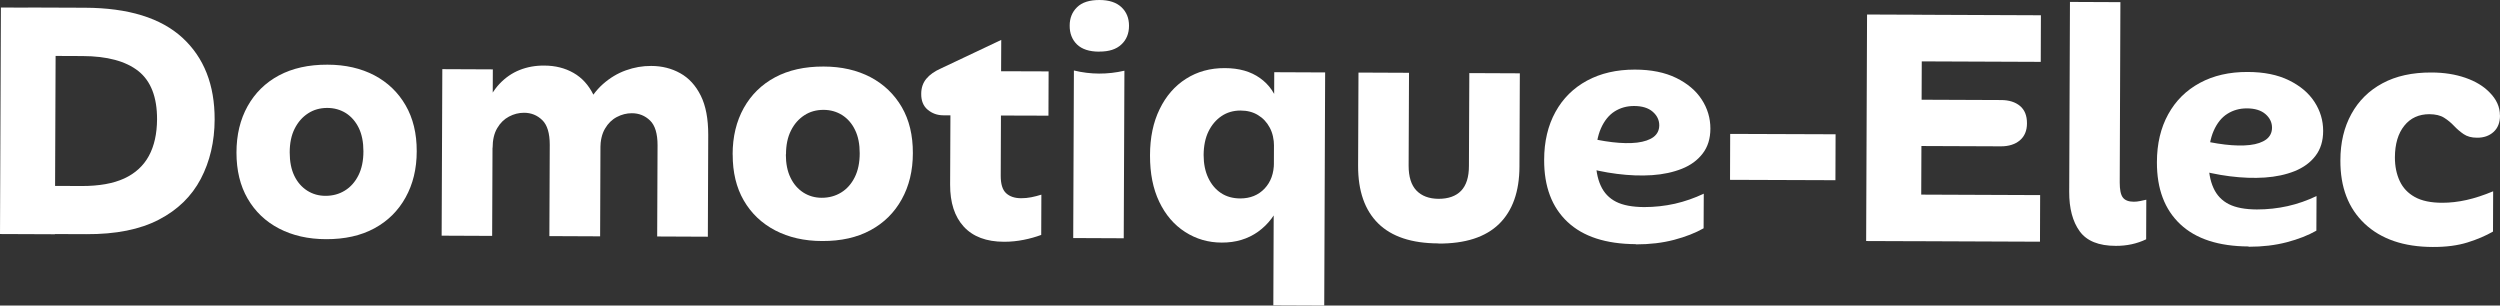
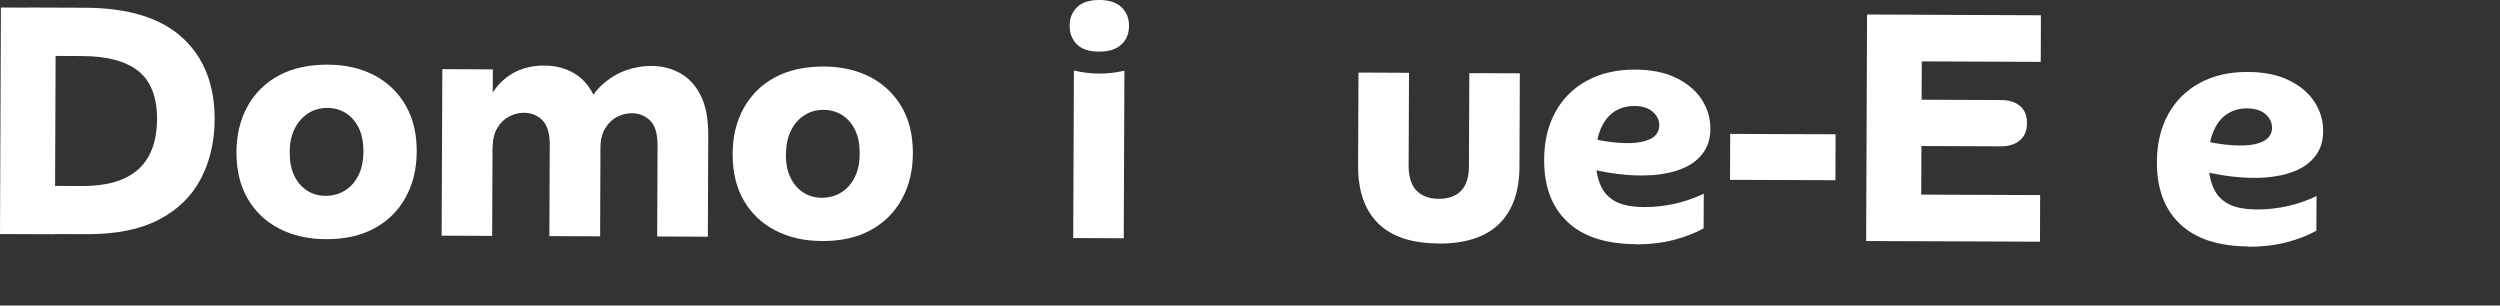
<svg xmlns="http://www.w3.org/2000/svg" width="180" height="22" viewBox="0 0 180 22" fill="none">
  <rect x="0" y="0" width="180" height="22" fill="#333333" stroke="none" />
  <g clip-path="url(#clip0_7_3)">
    <path d="M4.017 0.557L3.952 16.866L0 16.85L0.065 0.541L4.017 0.557ZM1.962 16.855L1.973 13.377L5.903 13.393C7.134 13.393 8.142 13.216 8.939 12.852C9.73 12.487 10.326 11.946 10.717 11.228C11.107 10.51 11.302 9.631 11.308 8.591C11.313 6.994 10.863 5.836 9.963 5.118C9.058 4.405 7.719 4.041 5.941 4.036L2.011 4.019L2.022 0.541L6.12 0.557C9.242 0.568 11.579 1.292 13.134 2.717C14.69 4.148 15.46 6.11 15.454 8.602C15.449 10.199 15.113 11.624 14.457 12.878C13.796 14.133 12.793 15.113 11.438 15.815C10.082 16.523 8.342 16.871 6.207 16.86L1.962 16.844V16.855Z" fill="white" />
    <path d="M17.026 10.987C17.026 9.706 17.297 8.596 17.829 7.642C18.36 6.694 19.108 5.954 20.078 5.434C21.049 4.914 22.214 4.652 23.575 4.657C24.87 4.657 25.992 4.92 26.957 5.424C27.917 5.933 28.665 6.651 29.201 7.578C29.738 8.505 30.009 9.609 30.004 10.89C30.004 12.155 29.733 13.264 29.201 14.218C28.67 15.178 27.922 15.917 26.952 16.442C25.981 16.968 24.821 17.225 23.483 17.22C22.187 17.22 21.059 16.957 20.089 16.453C19.119 15.949 18.365 15.226 17.829 14.299C17.292 13.371 17.026 12.268 17.026 10.987ZM20.859 10.976C20.859 11.63 20.967 12.192 21.189 12.653C21.412 13.12 21.726 13.473 22.116 13.725C22.512 13.977 22.951 14.1 23.439 14.1C23.954 14.1 24.42 13.977 24.832 13.72C25.244 13.468 25.57 13.098 25.808 12.621C26.047 12.144 26.166 11.565 26.166 10.896C26.166 10.242 26.057 9.679 25.835 9.218C25.607 8.752 25.298 8.398 24.908 8.146C24.512 7.9 24.062 7.771 23.564 7.771C23.043 7.771 22.583 7.9 22.181 8.162C21.775 8.425 21.455 8.789 21.217 9.261C20.978 9.733 20.859 10.301 20.859 10.976Z" fill="white" />
    <path d="M31.798 16.968L31.847 4.979L35.484 4.995L35.435 16.984L31.798 16.968ZM39.555 16.994L39.582 10.424C39.582 9.593 39.403 8.998 39.045 8.65C38.682 8.296 38.243 8.119 37.728 8.119C37.354 8.119 36.996 8.21 36.649 8.393C36.303 8.575 36.015 8.854 35.798 9.229C35.576 9.604 35.468 10.081 35.468 10.654L34.969 7.728C35.213 7.042 35.549 6.474 35.972 6.029C36.395 5.584 36.877 5.252 37.419 5.038C37.961 4.823 38.547 4.716 39.181 4.722C39.972 4.722 40.677 4.898 41.289 5.247C41.902 5.595 42.379 6.12 42.726 6.822C43.073 7.524 43.241 8.441 43.236 9.556L43.209 17.016L39.571 17L39.555 16.994ZM47.317 17.027L47.344 10.456C47.344 9.625 47.166 9.03 46.808 8.682C46.445 8.328 46.006 8.152 45.491 8.152C45.117 8.152 44.759 8.243 44.412 8.425C44.065 8.607 43.778 8.886 43.561 9.261C43.339 9.636 43.23 10.113 43.225 10.687L42.168 7.755C42.493 7.069 42.91 6.501 43.409 6.056C43.913 5.611 44.461 5.279 45.062 5.065C45.659 4.85 46.266 4.743 46.884 4.748C47.659 4.748 48.358 4.925 48.981 5.274C49.605 5.622 50.093 6.158 50.456 6.887C50.819 7.616 50.993 8.553 50.993 9.706L50.965 17.043L47.328 17.027H47.317Z" fill="white" />
    <path d="M52.749 11.121C52.749 9.84 53.02 8.73 53.551 7.776C54.082 6.828 54.831 6.088 55.801 5.568C56.771 5.048 57.937 4.786 59.297 4.791C60.593 4.791 61.715 5.054 62.68 5.558C63.639 6.067 64.387 6.785 64.929 7.712C65.466 8.639 65.731 9.743 65.726 11.024C65.726 12.289 65.455 13.398 64.924 14.352C64.393 15.312 63.645 16.051 62.674 16.576C61.704 17.102 60.544 17.359 59.205 17.354C57.909 17.354 56.782 17.091 55.812 16.587C54.841 16.078 54.088 15.36 53.551 14.433C53.014 13.505 52.749 12.402 52.754 11.121H52.749ZM56.581 11.115C56.581 11.769 56.69 12.332 56.917 12.793C57.14 13.259 57.454 13.613 57.844 13.865C58.24 14.116 58.679 14.24 59.167 14.24C59.687 14.24 60.148 14.116 60.566 13.859C60.977 13.607 61.303 13.238 61.541 12.761C61.78 12.284 61.899 11.705 61.899 11.035C61.899 10.381 61.791 9.818 61.563 9.357C61.341 8.891 61.026 8.537 60.636 8.286C60.24 8.039 59.79 7.91 59.292 7.91C58.771 7.91 58.31 8.039 57.909 8.302C57.508 8.564 57.183 8.929 56.95 9.4C56.711 9.872 56.592 10.44 56.592 11.115H56.581Z" fill="white" />
-     <path d="M74.968 16.914C74.578 17.059 74.161 17.177 73.705 17.268C73.25 17.359 72.784 17.407 72.296 17.407C71.017 17.407 70.052 17.037 69.391 16.319C68.729 15.596 68.404 14.588 68.409 13.291L68.431 8.302H67.921C67.482 8.302 67.108 8.162 66.794 7.9C66.48 7.637 66.322 7.257 66.328 6.758C66.328 6.324 66.452 5.965 66.696 5.67C66.94 5.375 67.298 5.124 67.764 4.92L72.09 2.873L72.079 5.129L75.5 5.14L75.489 8.328L72.068 8.318L72.052 12.659C72.052 13.248 72.177 13.666 72.437 13.907C72.697 14.149 73.06 14.272 73.526 14.272C73.77 14.272 74.009 14.25 74.253 14.202C74.497 14.154 74.741 14.09 74.979 14.015L74.968 16.914Z" fill="white" />
    <path d="M79.142 3.719C78.432 3.719 77.896 3.543 77.543 3.2C77.191 2.857 77.012 2.401 77.017 1.844C77.017 1.302 77.196 0.857 77.554 0.514C77.912 0.166 78.443 0 79.159 0C79.853 0 80.384 0.177 80.747 0.52C81.11 0.863 81.289 1.308 81.289 1.854C81.289 2.412 81.105 2.867 80.736 3.205C80.373 3.548 79.842 3.719 79.148 3.714L79.142 3.719ZM77.272 17.139L77.321 5.075C78.53 5.37 79.744 5.37 80.958 5.091L80.909 17.155L77.272 17.139Z" fill="white" />
-     <path d="M92.25 14.459C91.876 15.419 91.317 16.158 90.58 16.684C89.843 17.209 88.97 17.471 87.967 17.466C86.997 17.466 86.119 17.209 85.327 16.7C84.536 16.191 83.918 15.472 83.468 14.534C83.018 13.597 82.796 12.482 82.801 11.185C82.801 9.904 83.034 8.795 83.495 7.857C83.951 6.914 84.585 6.185 85.398 5.67C86.206 5.156 87.138 4.898 88.189 4.904C89.209 4.904 90.054 5.145 90.721 5.622C91.388 6.094 91.843 6.758 92.082 7.605L91.729 10.531C91.729 10.022 91.626 9.572 91.42 9.186C91.214 8.8 90.932 8.5 90.575 8.286C90.217 8.066 89.799 7.959 89.317 7.959C88.797 7.959 88.341 8.093 87.946 8.361C87.55 8.629 87.235 9.004 87.008 9.47C86.78 9.942 86.666 10.504 86.661 11.158C86.661 11.78 86.769 12.332 86.992 12.803C87.214 13.275 87.523 13.639 87.908 13.897C88.293 14.154 88.753 14.283 89.29 14.288C90.016 14.288 90.602 14.052 91.052 13.575C91.501 13.098 91.724 12.476 91.724 11.705L92.244 14.465L92.25 14.459ZM95.41 5.215L95.345 22L91.68 21.984L91.746 5.199L95.41 5.215Z" fill="white" />
    <path d="M103.563 17.525C101.638 17.52 100.191 17.037 99.226 16.083C98.261 15.129 97.779 13.747 97.784 11.941L97.811 5.225L101.449 5.241L101.421 11.93C101.421 12.728 101.606 13.323 101.985 13.72C102.365 14.111 102.89 14.309 103.573 14.315C104.284 14.315 104.826 14.122 105.2 13.736C105.574 13.345 105.763 12.75 105.763 11.951L105.791 5.263L109.428 5.279L109.401 11.994C109.395 13.8 108.902 15.178 107.932 16.126C106.956 17.075 105.503 17.546 103.563 17.536V17.525Z" fill="white" />
    <path d="M117.776 17.579C115.624 17.568 113.987 17.037 112.859 15.976C111.732 14.915 111.173 13.431 111.179 11.512C111.179 10.183 111.455 9.036 111.992 8.06C112.528 7.085 113.287 6.335 114.268 5.804C115.25 5.274 116.393 5.011 117.705 5.011C118.887 5.011 119.879 5.215 120.687 5.611C121.494 6.008 122.107 6.522 122.524 7.165C122.942 7.809 123.148 8.505 123.148 9.256C123.148 9.974 122.963 10.574 122.595 11.051C122.232 11.528 121.733 11.898 121.099 12.15C120.464 12.402 119.749 12.557 118.952 12.611C118.15 12.664 117.304 12.632 116.421 12.519C115.532 12.407 114.648 12.219 113.781 11.957L113.791 9.797C114.632 10.006 115.396 10.156 116.079 10.236C116.767 10.317 117.364 10.327 117.873 10.268C118.383 10.204 118.773 10.07 119.05 9.867C119.326 9.657 119.462 9.379 119.467 9.03C119.467 8.645 119.31 8.318 118.995 8.044C118.681 7.771 118.231 7.632 117.651 7.632C117.131 7.632 116.67 7.76 116.252 8.023C115.84 8.286 115.51 8.693 115.266 9.245C115.022 9.797 114.897 10.504 114.892 11.367C114.892 12.166 115.006 12.83 115.25 13.361C115.488 13.891 115.862 14.277 116.361 14.529C116.86 14.781 117.532 14.904 118.372 14.91C119.131 14.91 119.873 14.829 120.594 14.668C121.315 14.502 122.004 14.261 122.671 13.945L122.66 16.437C122.074 16.769 121.37 17.048 120.535 17.268C119.7 17.488 118.784 17.595 117.781 17.595L117.776 17.579Z" fill="white" />
    <path d="M124.573 9.641L132.162 9.668L132.151 12.975L124.562 12.948L124.573 9.641Z" fill="white" />
    <path d="M134.363 17.354L134.428 1.045L138.38 1.061L138.315 17.369L134.363 17.354ZM136.114 10.504L136.125 7.171L144.082 7.203C144.646 7.203 145.101 7.348 145.438 7.626C145.774 7.905 145.947 8.328 145.942 8.886C145.942 9.411 145.768 9.818 145.427 10.108C145.085 10.392 144.635 10.536 144.066 10.536L136.109 10.504H136.114ZM137.491 17.364L137.502 14.009L146.89 14.047L146.879 17.402L137.491 17.364ZM137.545 4.416L137.556 1.061L146.945 1.099L146.934 4.454L137.55 4.416H137.545Z" fill="white" />
-     <path d="M152.669 0.155L152.62 13.13C152.62 13.655 152.69 14.02 152.848 14.224C152.999 14.422 153.265 14.524 153.634 14.524C153.78 14.524 153.926 14.508 154.084 14.476C154.235 14.443 154.387 14.411 154.534 14.379L154.523 17.23C153.861 17.546 153.13 17.707 152.338 17.702C151.108 17.702 150.24 17.348 149.736 16.651C149.232 15.955 148.977 15.006 148.983 13.806L149.037 0.139L152.674 0.155H152.669Z" fill="white" />
    <path d="M161.895 17.745C159.743 17.734 158.106 17.203 156.978 16.142C155.851 15.081 155.292 13.597 155.298 11.678C155.298 10.349 155.574 9.202 156.111 8.227C156.648 7.251 157.406 6.501 158.388 5.97C159.369 5.44 160.513 5.177 161.824 5.182C163.006 5.182 163.998 5.386 164.806 5.783C165.613 6.179 166.226 6.694 166.643 7.337C167.061 7.98 167.267 8.677 167.267 9.427C167.267 10.145 167.082 10.745 166.714 11.222C166.351 11.699 165.852 12.064 165.218 12.321C164.584 12.573 163.868 12.728 163.071 12.782C162.274 12.836 161.423 12.803 160.54 12.691C159.651 12.578 158.773 12.391 157.9 12.128V9.968C158.745 10.177 159.51 10.327 160.198 10.408C160.887 10.488 161.483 10.499 161.992 10.44C162.502 10.381 162.892 10.242 163.169 10.038C163.445 9.829 163.581 9.55 163.586 9.202C163.586 8.816 163.429 8.489 163.114 8.216C162.8 7.943 162.35 7.803 161.77 7.803C161.25 7.803 160.789 7.932 160.372 8.194C159.954 8.457 159.629 8.864 159.385 9.416C159.141 9.968 159.016 10.676 159.011 11.539C159.011 12.337 159.125 13.002 159.369 13.532C159.607 14.063 159.981 14.449 160.48 14.701C160.979 14.953 161.651 15.076 162.491 15.081C163.25 15.081 163.993 15.001 164.714 14.84C165.435 14.679 166.128 14.433 166.79 14.116L166.779 16.608C166.193 16.941 165.489 17.22 164.654 17.439C163.819 17.659 162.903 17.766 161.9 17.766L161.895 17.745Z" fill="white" />
-     <path d="M180 8.318C180 8.827 179.843 9.223 179.534 9.502C179.225 9.781 178.829 9.92 178.341 9.915C177.951 9.915 177.637 9.829 177.382 9.657C177.132 9.486 176.905 9.293 176.693 9.068C176.482 8.843 176.243 8.645 175.978 8.478C175.712 8.307 175.36 8.227 174.921 8.221C174.162 8.221 173.555 8.495 173.11 9.052C172.66 9.609 172.438 10.37 172.433 11.33C172.433 11.967 172.547 12.535 172.78 13.034C173.013 13.532 173.376 13.913 173.869 14.186C174.362 14.459 175.018 14.599 175.842 14.599C176.406 14.599 176.991 14.534 177.588 14.4C178.184 14.267 178.824 14.057 179.507 13.773L179.496 16.673C178.975 16.973 178.368 17.236 177.664 17.455C176.959 17.675 176.124 17.788 175.154 17.782C173.067 17.777 171.435 17.214 170.259 16.11C169.083 15.001 168.497 13.484 168.508 11.549C168.508 10.268 168.774 9.159 169.3 8.205C169.82 7.257 170.568 6.517 171.538 5.997C172.509 5.472 173.685 5.215 175.056 5.22C175.962 5.22 176.78 5.349 177.506 5.6C178.233 5.852 178.813 6.201 179.247 6.651C179.745 7.149 179.995 7.701 179.995 8.307L180 8.318Z" fill="white" />
  </g>
  <defs>
    <clipPath id="clip0_7_3">
      <rect width="180" height="22" fill="white" />
    </clipPath>
  </defs>
</svg>